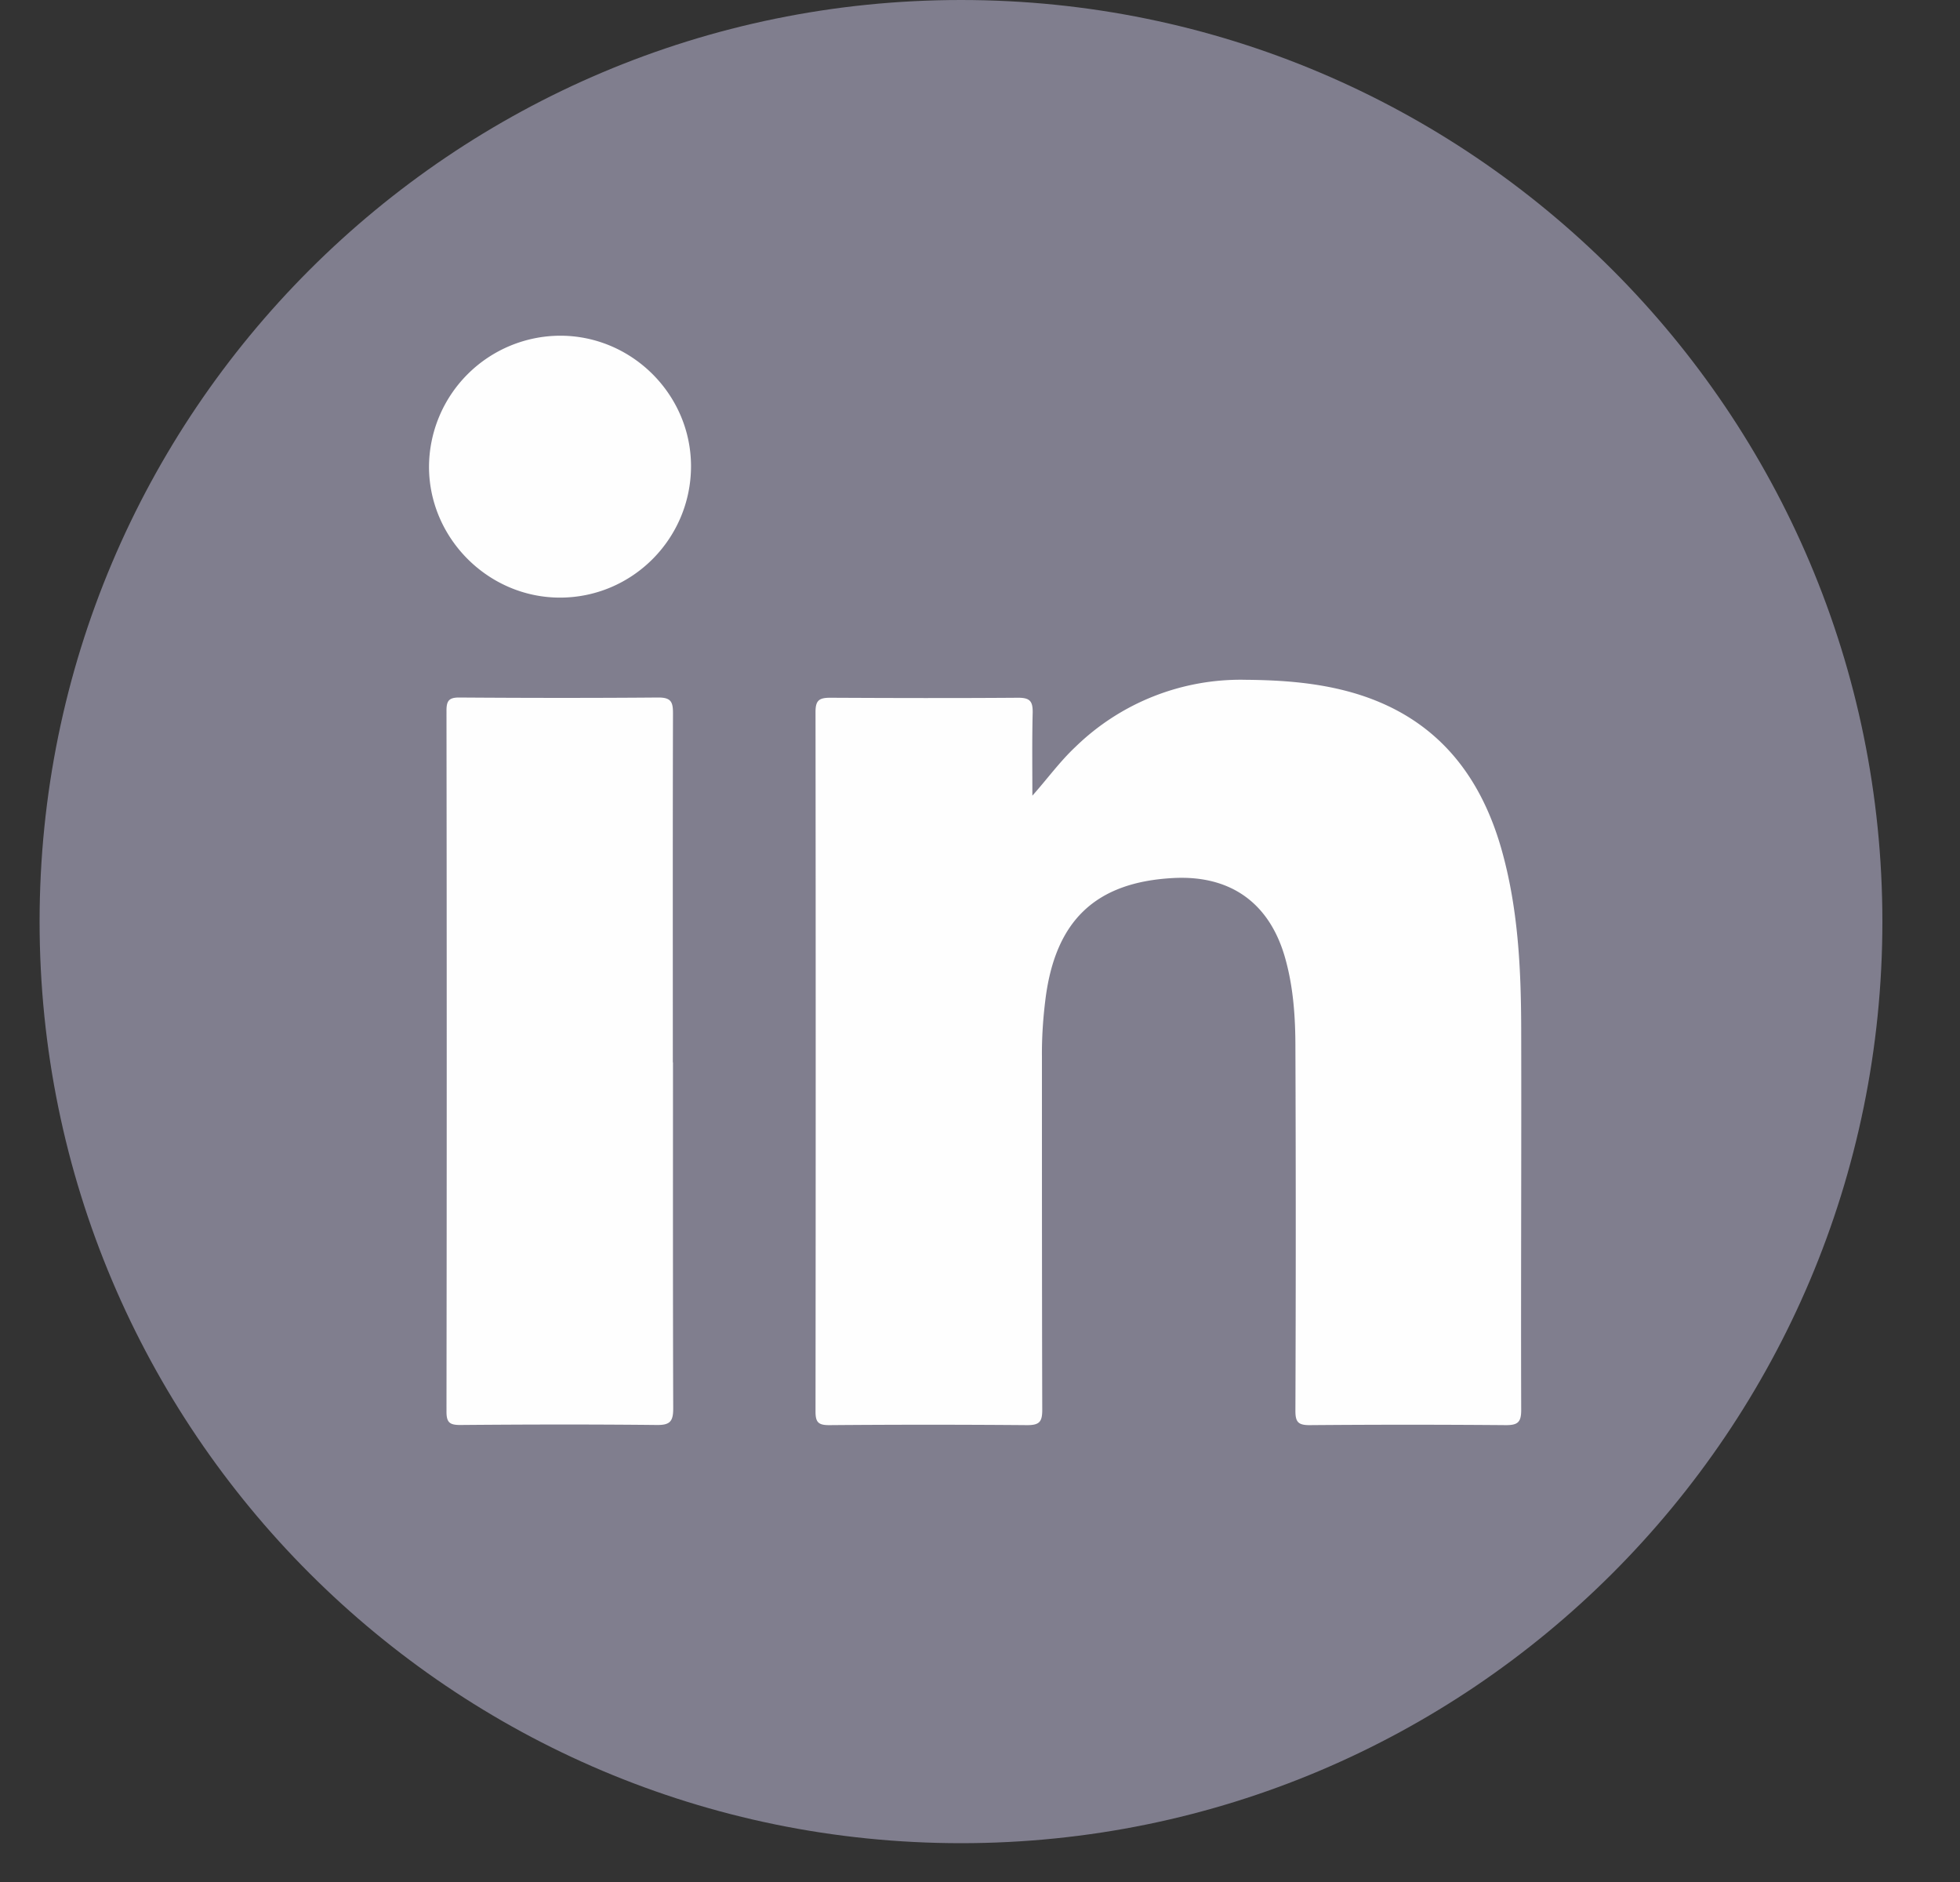
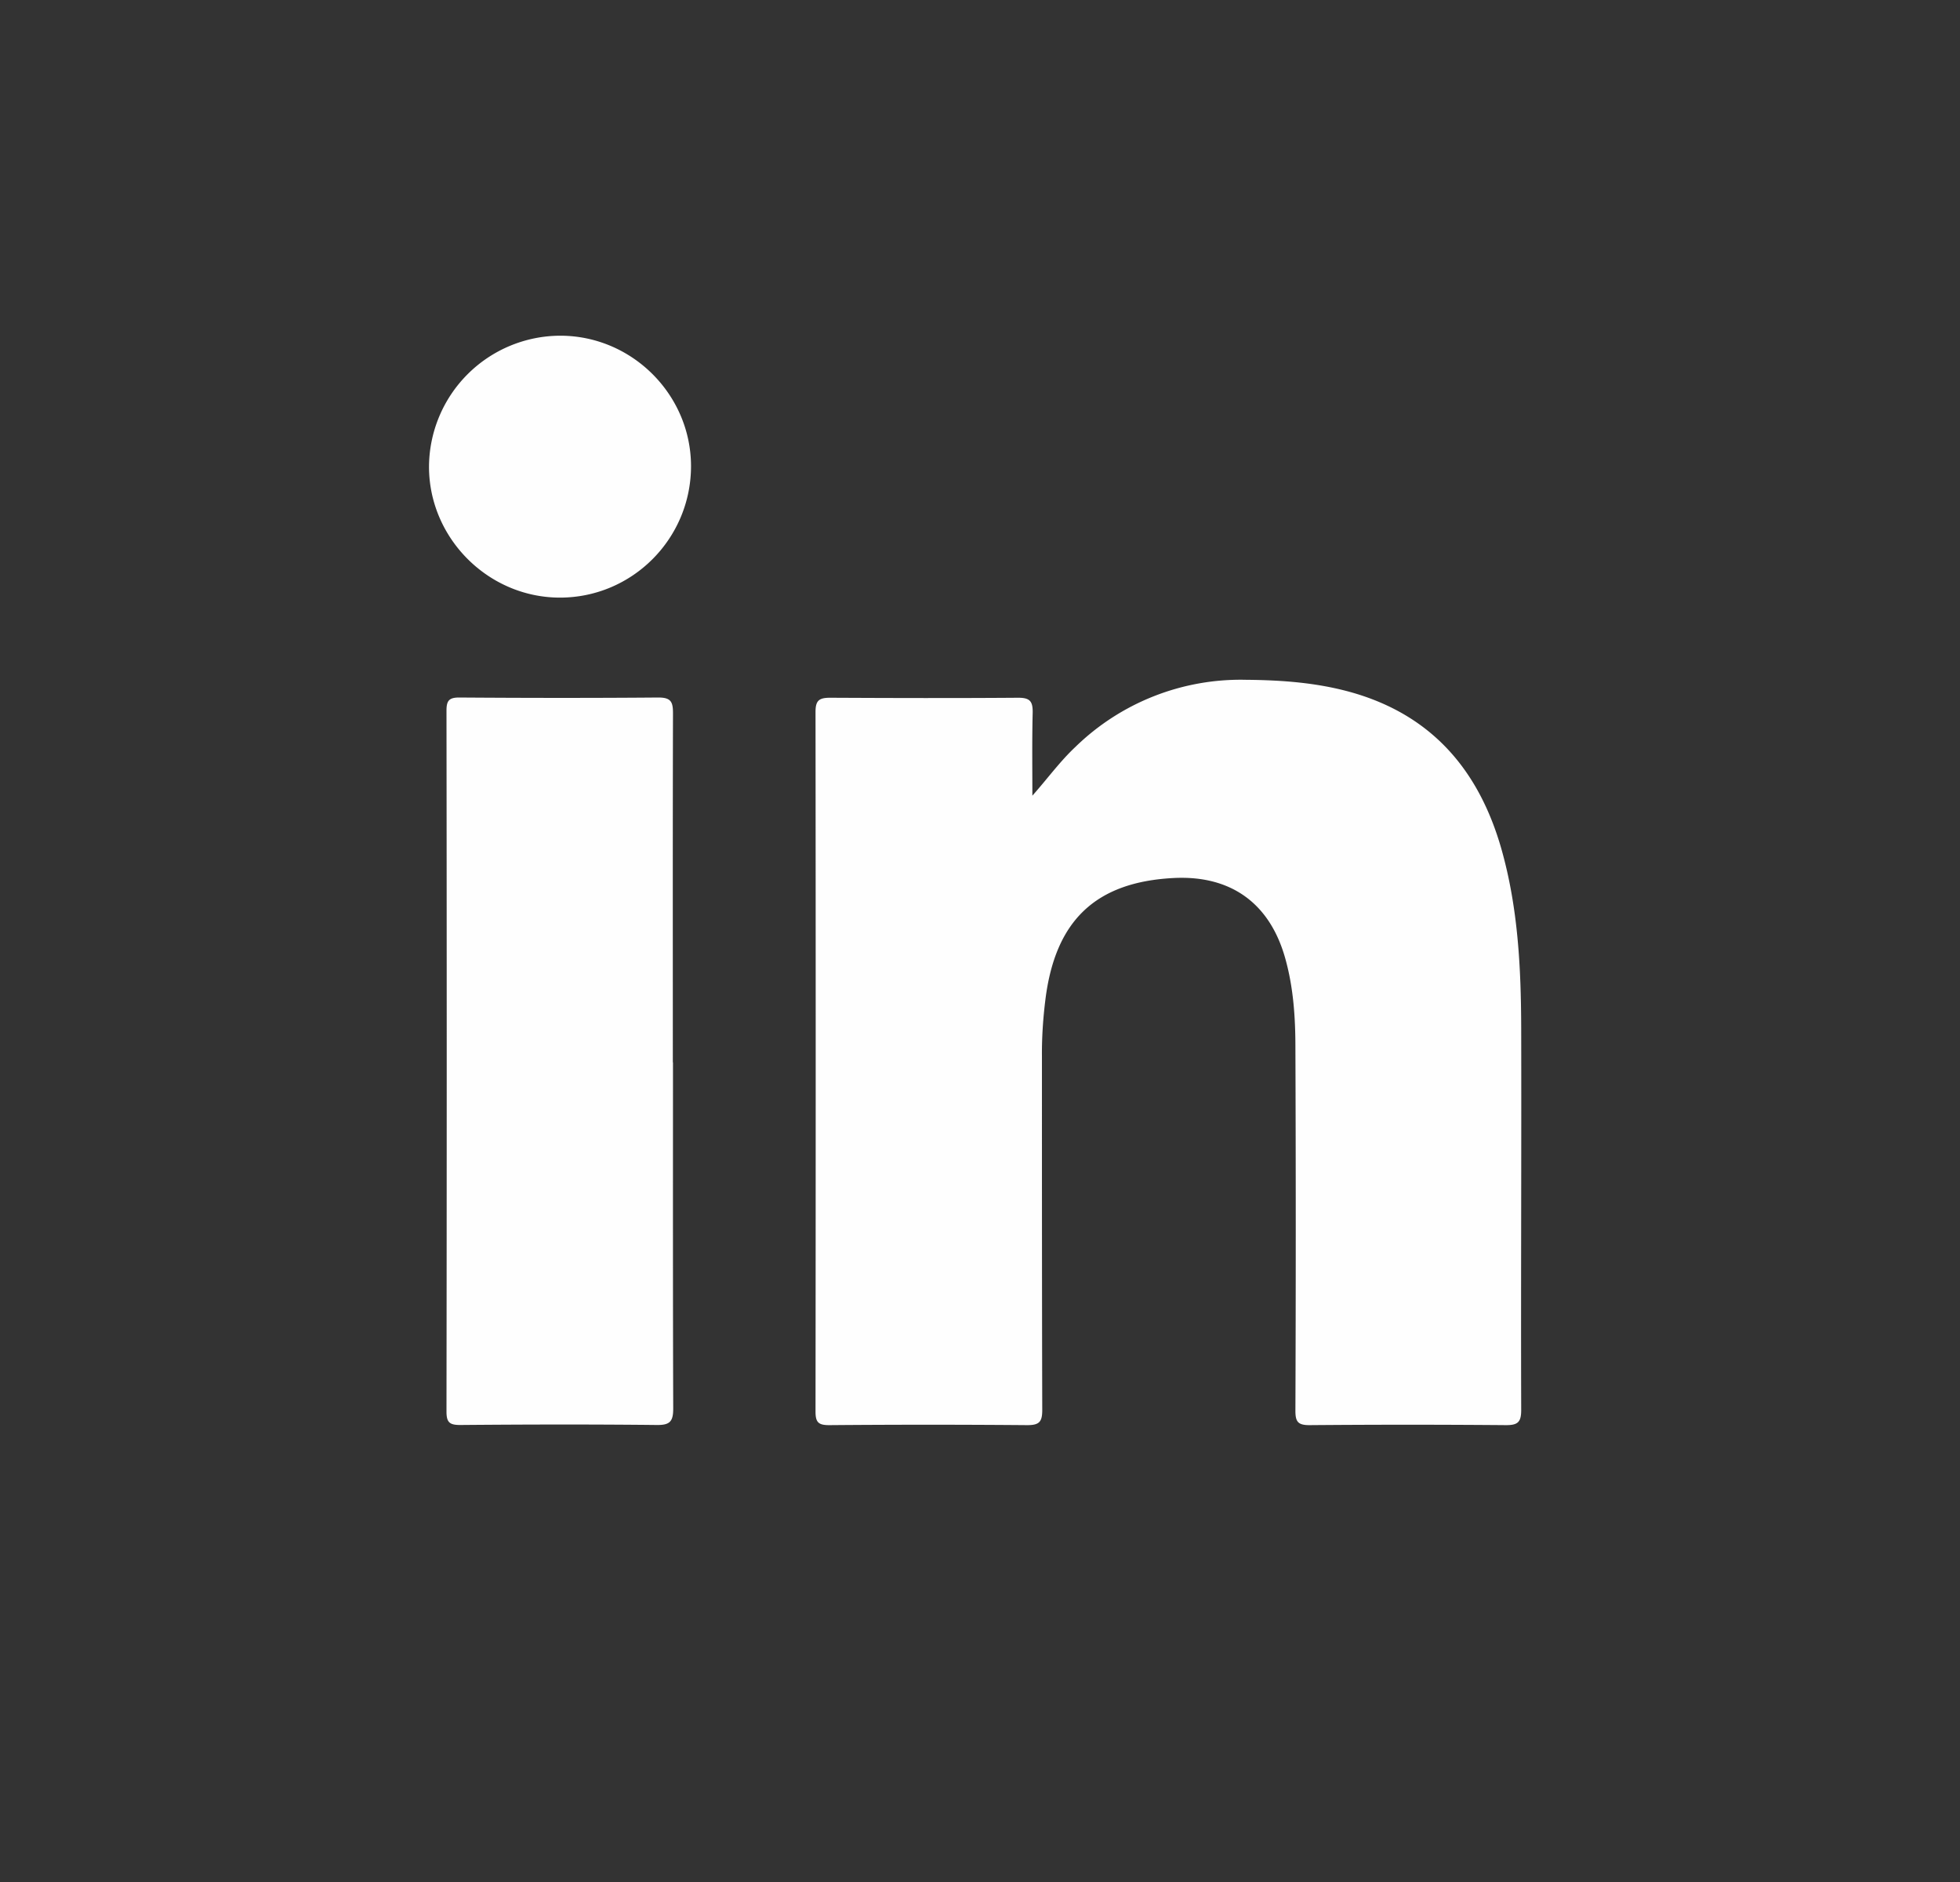
<svg xmlns="http://www.w3.org/2000/svg" width="25" height="24" fill="none">
  <rect width="100%" height="100%" fill="#333333" stroke="none" />
  <g>
-     <path fill="#807E8E" d="M12.258 23.505c6.49 0 11.752-5.262 11.752-11.752C24.01 5.262 18.748 0 12.258 0 5.767 0 .505 5.262.505 11.753c0 6.49 5.262 11.752 11.753 11.752Z" />
    <path fill="#FEFEFE" d="M13.166 10.149c.194-.218.352-.437.55-.623a3.02 3.02 0 0 1 2.174-.857c.463.004.919.037 1.365.165 1.02.295 1.612.998 1.896 1.994.212.747.25 1.515.252 2.284.004 1.623-.005 3.248 0 4.87 0 .152-.042.192-.191.192-.836-.007-1.674-.007-2.51 0-.147 0-.179-.044-.179-.183.006-1.544.006-3.089 0-4.635 0-.386-.026-.775-.134-1.15-.2-.694-.696-1.047-1.422-1.009-.993.052-1.508.543-1.633 1.552-.03.24-.046.482-.044.724 0 1.502 0 3.005.004 4.508 0 .15-.037.193-.19.193-.843-.007-1.686-.007-2.528 0-.136 0-.174-.035-.174-.172.003-2.974.003-5.95 0-8.924 0-.148.048-.18.188-.18.799.004 1.6.006 2.399 0 .148 0 .184.046.183.185-.009.356-.004.71-.004 1.068l-.002-.002ZM8.584 13.548c0 1.47-.002 2.942.003 4.413 0 .164-.04.213-.208.211-.836-.009-1.672-.007-2.51 0-.134 0-.174-.033-.174-.17.004-2.98.004-5.959 0-8.94 0-.123.03-.167.16-.167.849.006 1.696.007 2.544 0 .164 0 .185.061.185.202-.004 1.484-.002 2.967-.002 4.45h.002ZM8.814 5.944c0 .925-.749 1.677-1.672 1.677-.91 0-1.666-.752-1.67-1.663a1.679 1.679 0 0 1 1.674-1.677c.914 0 1.666.75 1.668 1.661v.002Z" />
  </g>
</svg>